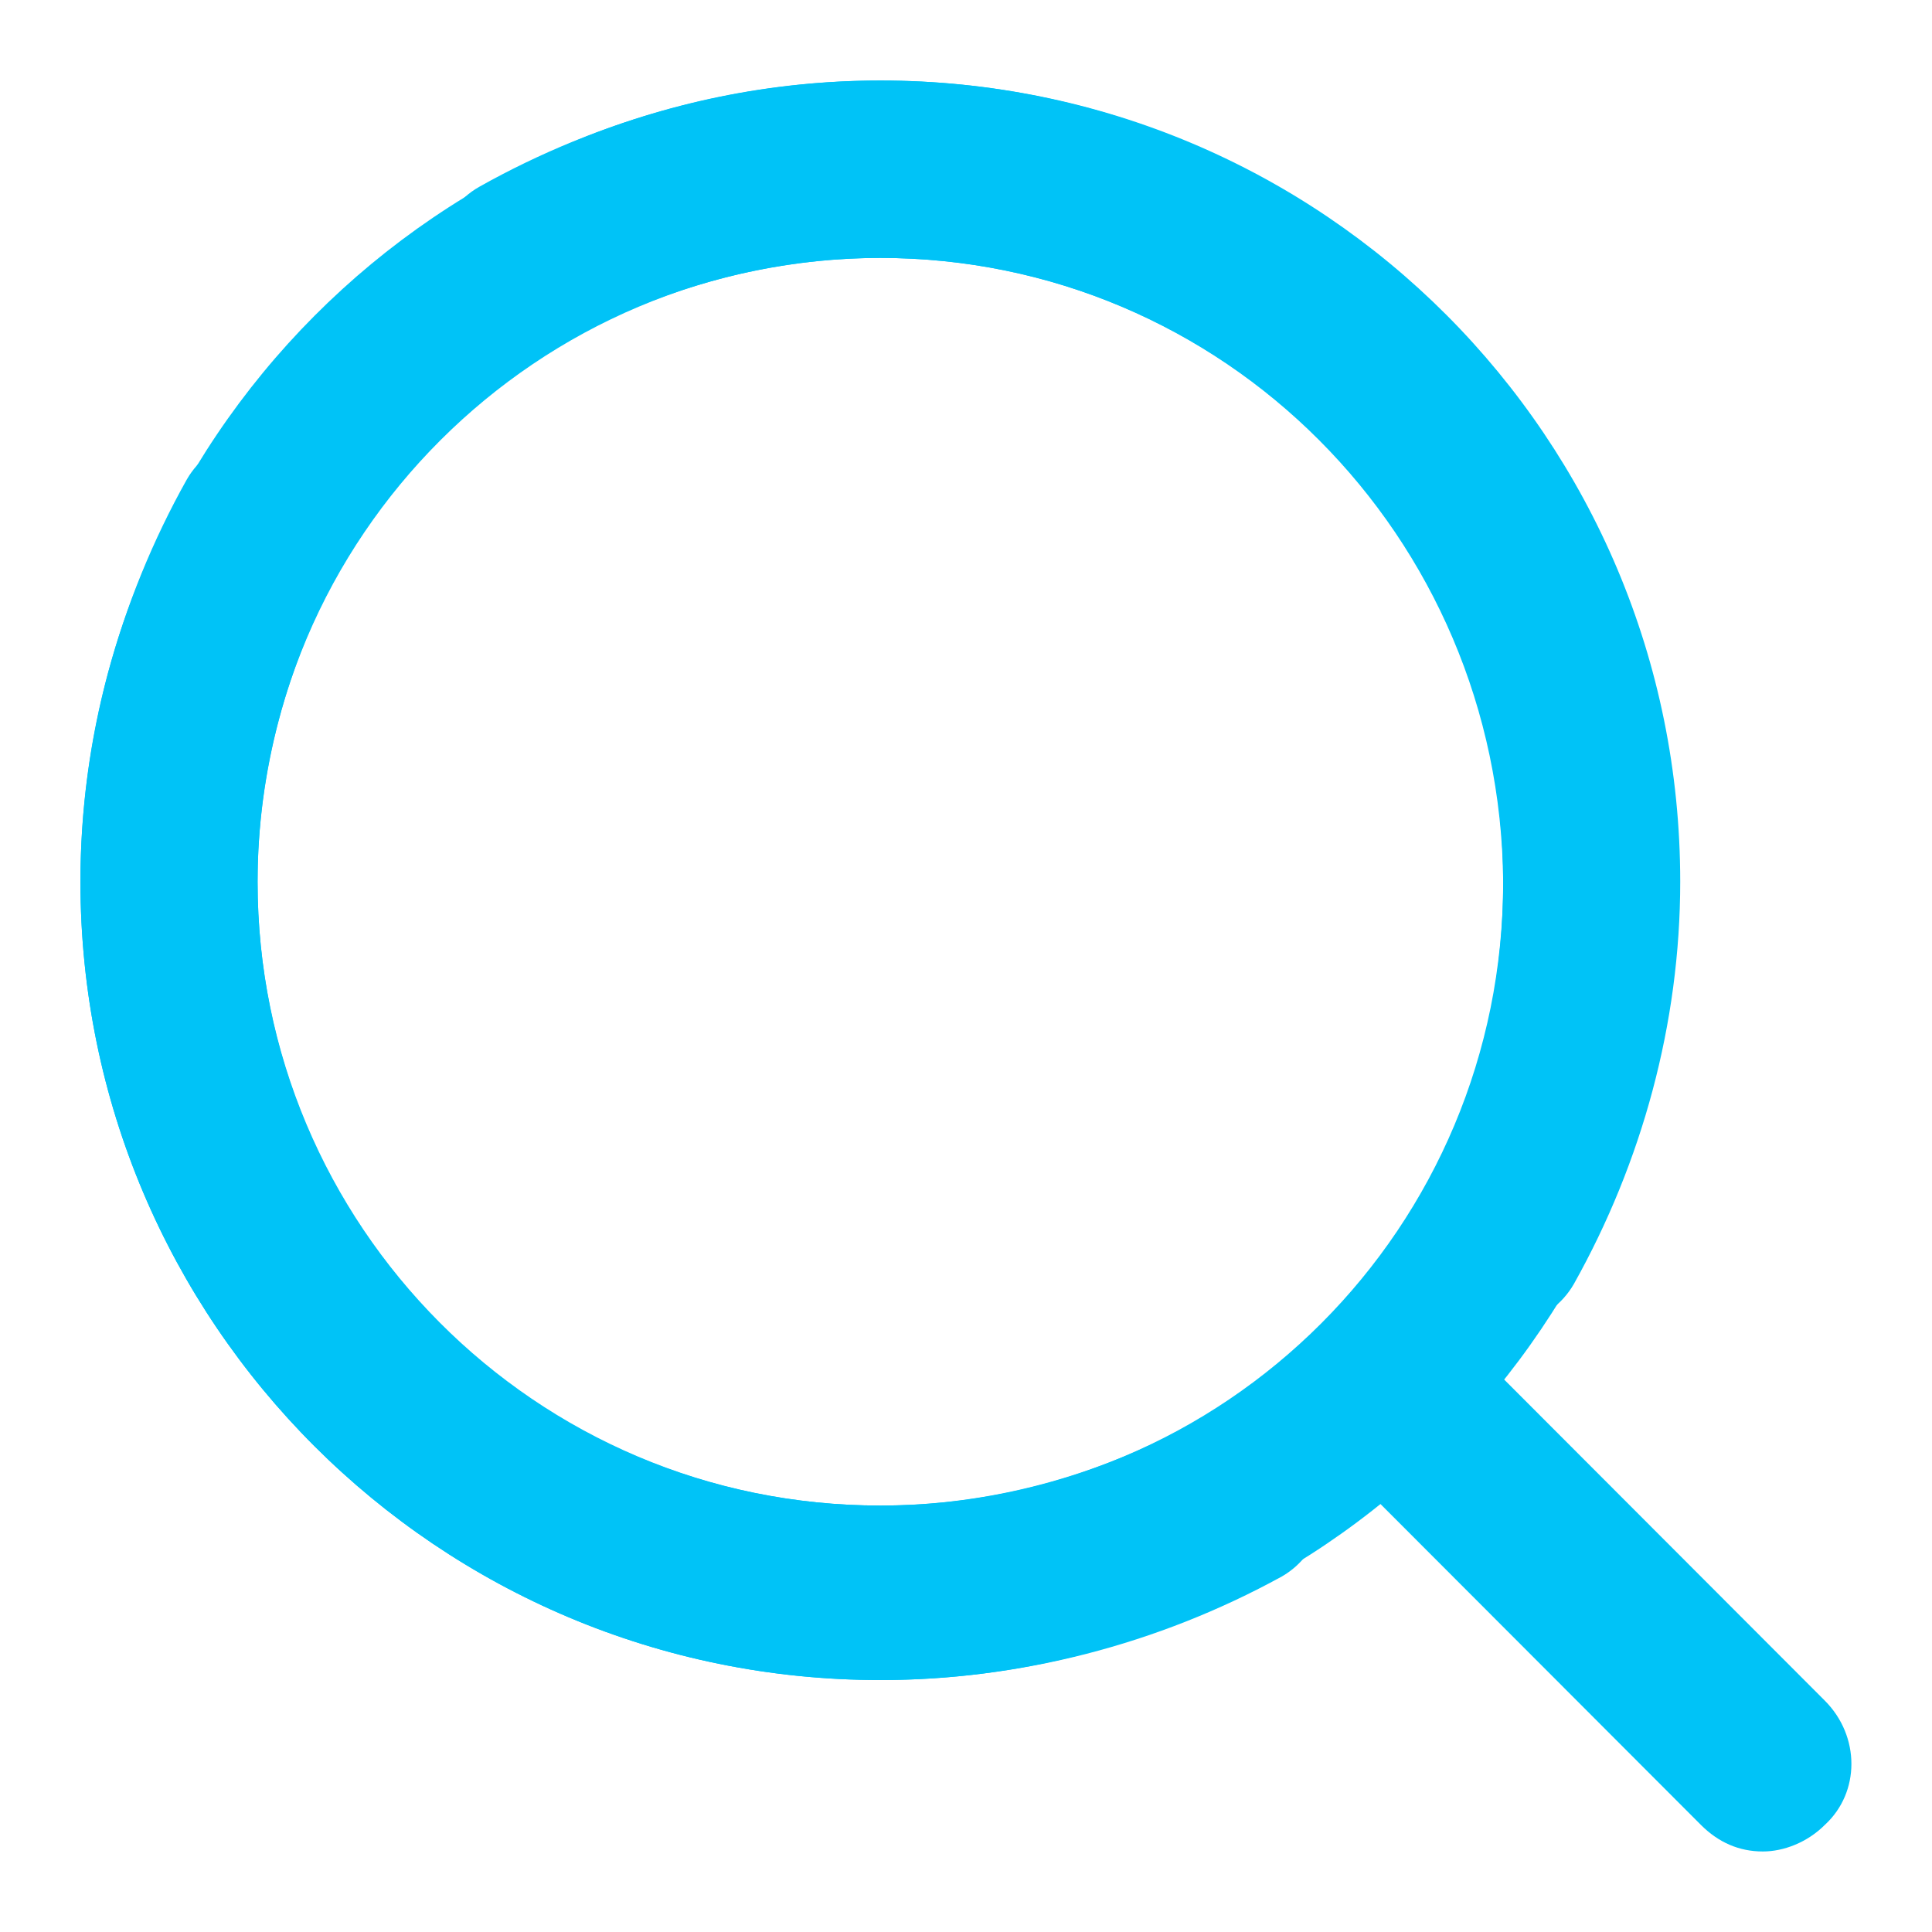
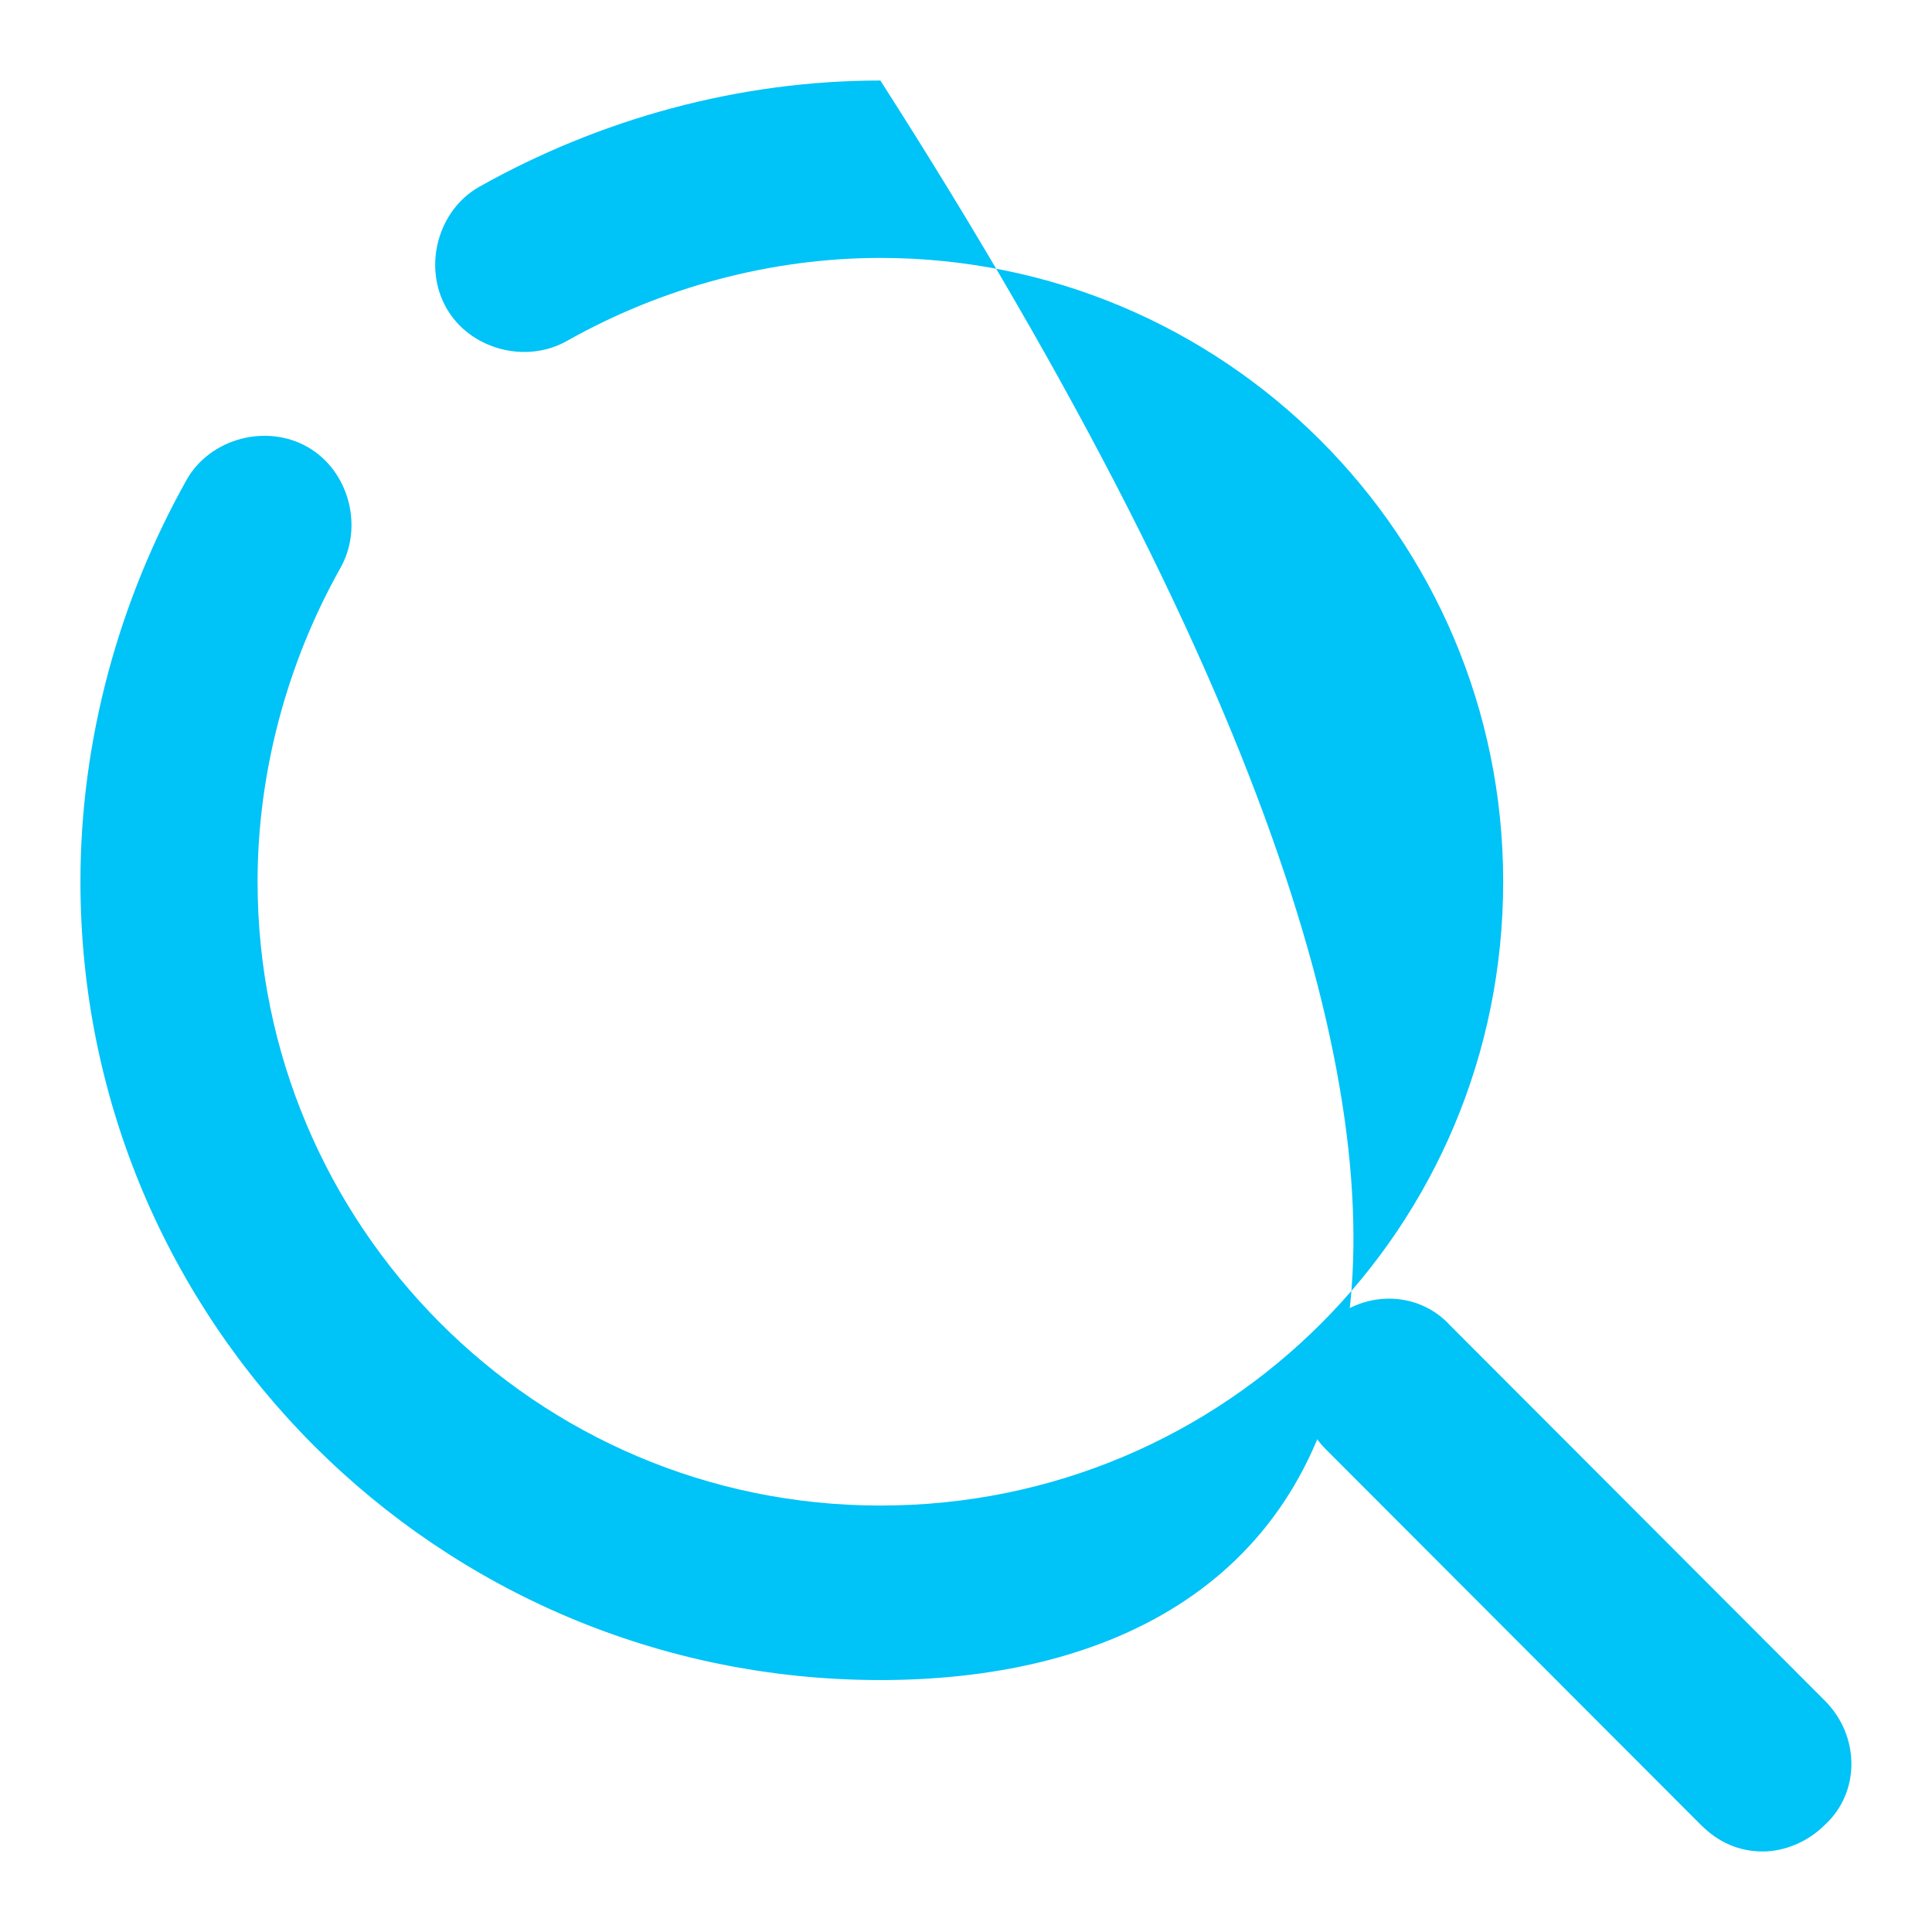
<svg xmlns="http://www.w3.org/2000/svg" width="22" height="22" viewBox="0 0 22 22" fill="none">
  <g clip-path="url(#clip0)">
-     <path d="M10.025 19.131C4.983 19.131 0.916 15.057 0.916 10.04C0.916 5.024 4.983 0.917 10.025 0.917C15.066 0.917 19.133 4.99 19.133 10.04C19.133 11.656 18.696 13.239 17.923 14.619C17.654 15.091 17.016 15.259 16.545 14.99C16.075 14.72 15.907 14.081 16.175 13.609C16.814 12.532 17.117 11.32 17.117 10.04C17.083 6.101 13.924 2.937 10.025 2.937C6.126 2.937 2.933 6.101 2.933 10.04C2.933 13.979 6.092 17.144 10.025 17.144C11.268 17.144 12.512 16.808 13.587 16.202C14.058 15.932 14.697 16.101 14.966 16.572C15.234 17.043 15.066 17.683 14.596 17.952C13.184 18.727 11.604 19.131 10.025 19.131Z" fill="#00C3F7" />
-     <path d="M10.025 19.131C4.983 19.131 0.916 15.057 0.916 10.04C0.916 8.424 1.353 6.842 2.126 5.462C2.395 4.99 3.034 4.822 3.504 5.091C3.975 5.361 4.143 6 3.874 6.472C3.269 7.549 2.933 8.795 2.933 10.04C2.933 13.946 6.092 17.144 10.025 17.144C13.957 17.144 17.117 13.979 17.117 10.04C17.117 6.101 13.924 2.937 10.025 2.937C8.781 2.937 7.537 3.273 6.462 3.879C5.991 4.149 5.353 3.98 5.084 3.509C4.815 3.038 4.983 2.398 5.454 2.129C6.832 1.354 8.411 0.917 10.025 0.917C15.033 0.917 19.1 4.99 19.1 10.04C19.1 15.091 15.033 19.131 10.025 19.131Z" fill="#00C3F7" />
+     <path d="M10.025 19.131C4.983 19.131 0.916 15.057 0.916 10.04C0.916 8.424 1.353 6.842 2.126 5.462C2.395 4.99 3.034 4.822 3.504 5.091C3.975 5.361 4.143 6 3.874 6.472C3.269 7.549 2.933 8.795 2.933 10.04C2.933 13.946 6.092 17.144 10.025 17.144C13.957 17.144 17.117 13.979 17.117 10.04C17.117 6.101 13.924 2.937 10.025 2.937C8.781 2.937 7.537 3.273 6.462 3.879C5.991 4.149 5.353 3.98 5.084 3.509C4.815 3.038 4.983 2.398 5.454 2.129C6.832 1.354 8.411 0.917 10.025 0.917C19.1 15.091 15.033 19.131 10.025 19.131Z" fill="#00C3F7" />
    <path d="M20.074 21.083C19.805 21.083 19.57 20.982 19.368 20.78L15.099 16.505C14.696 16.101 14.696 15.461 15.099 15.091C15.503 14.687 16.141 14.687 16.511 15.091L20.78 19.366C21.183 19.77 21.183 20.41 20.78 20.78C20.578 20.982 20.309 21.083 20.074 21.083Z" fill="#00C3F7" />
  </g>
  <defs>
    <clipPath id="clip0">
      <rect width="20.167" height="20.167" fill="white" transform="translate(0.916 0.917)" />
    </clipPath>
  </defs>
</svg>